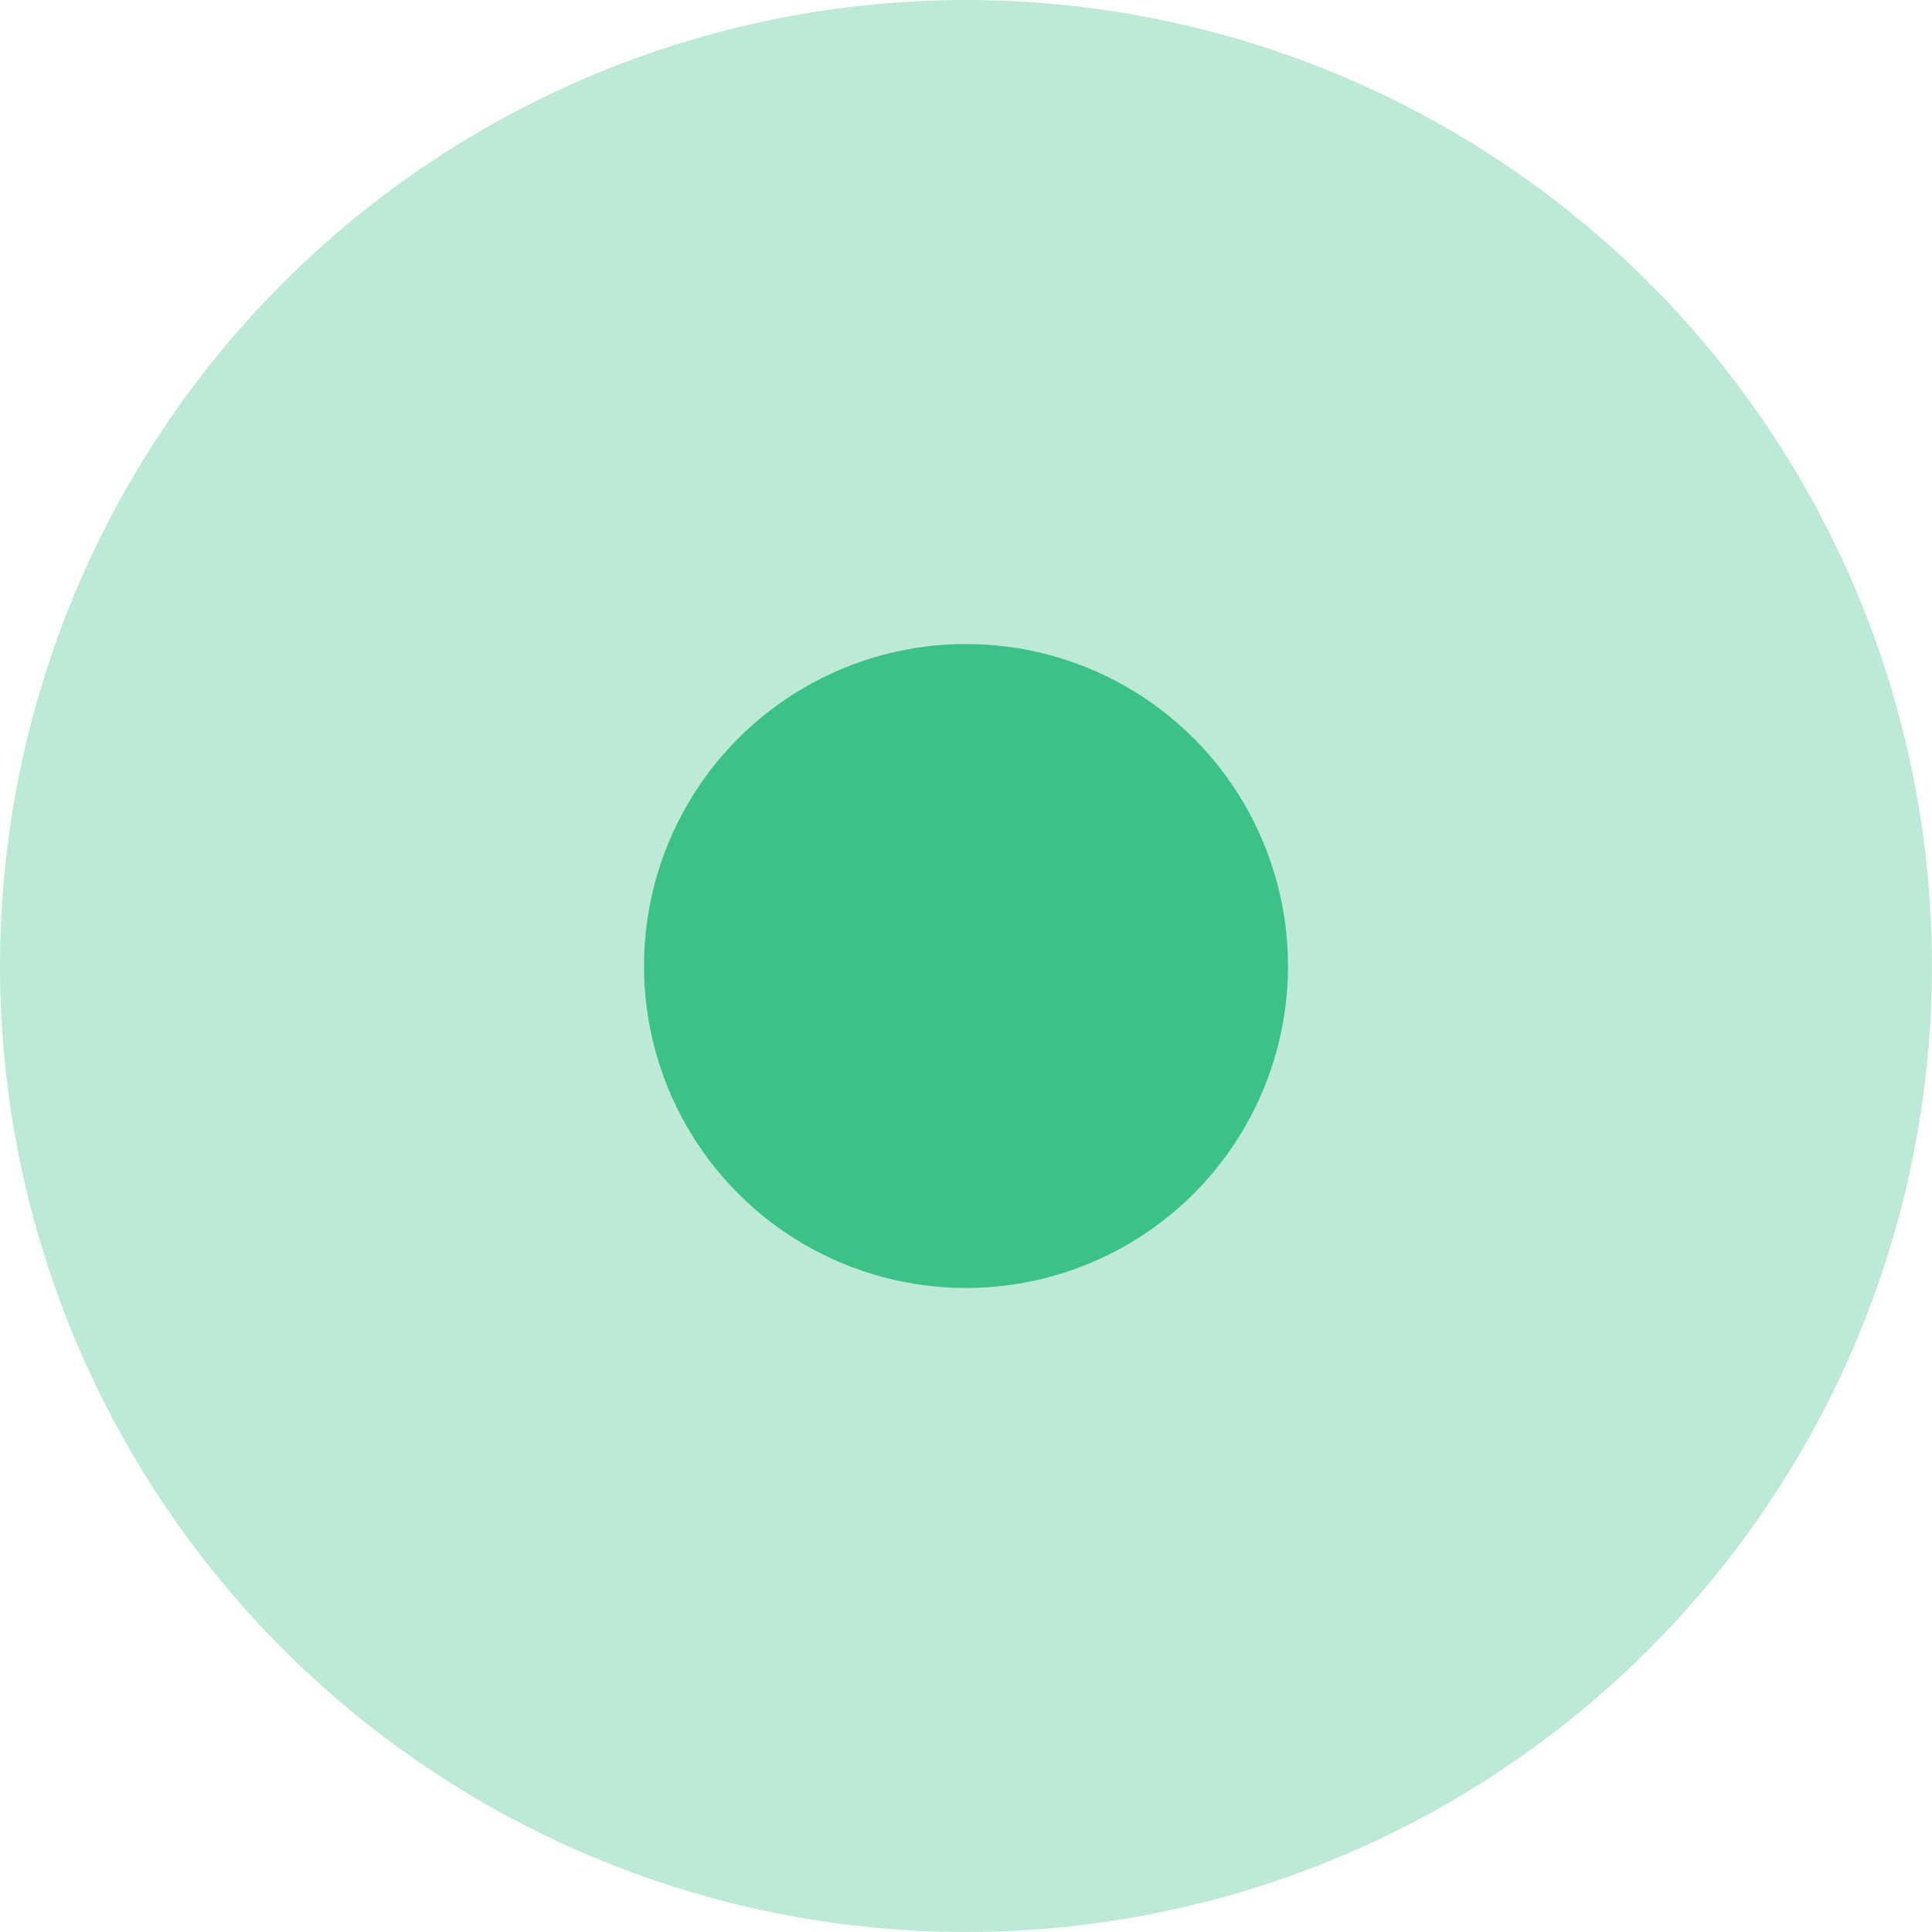
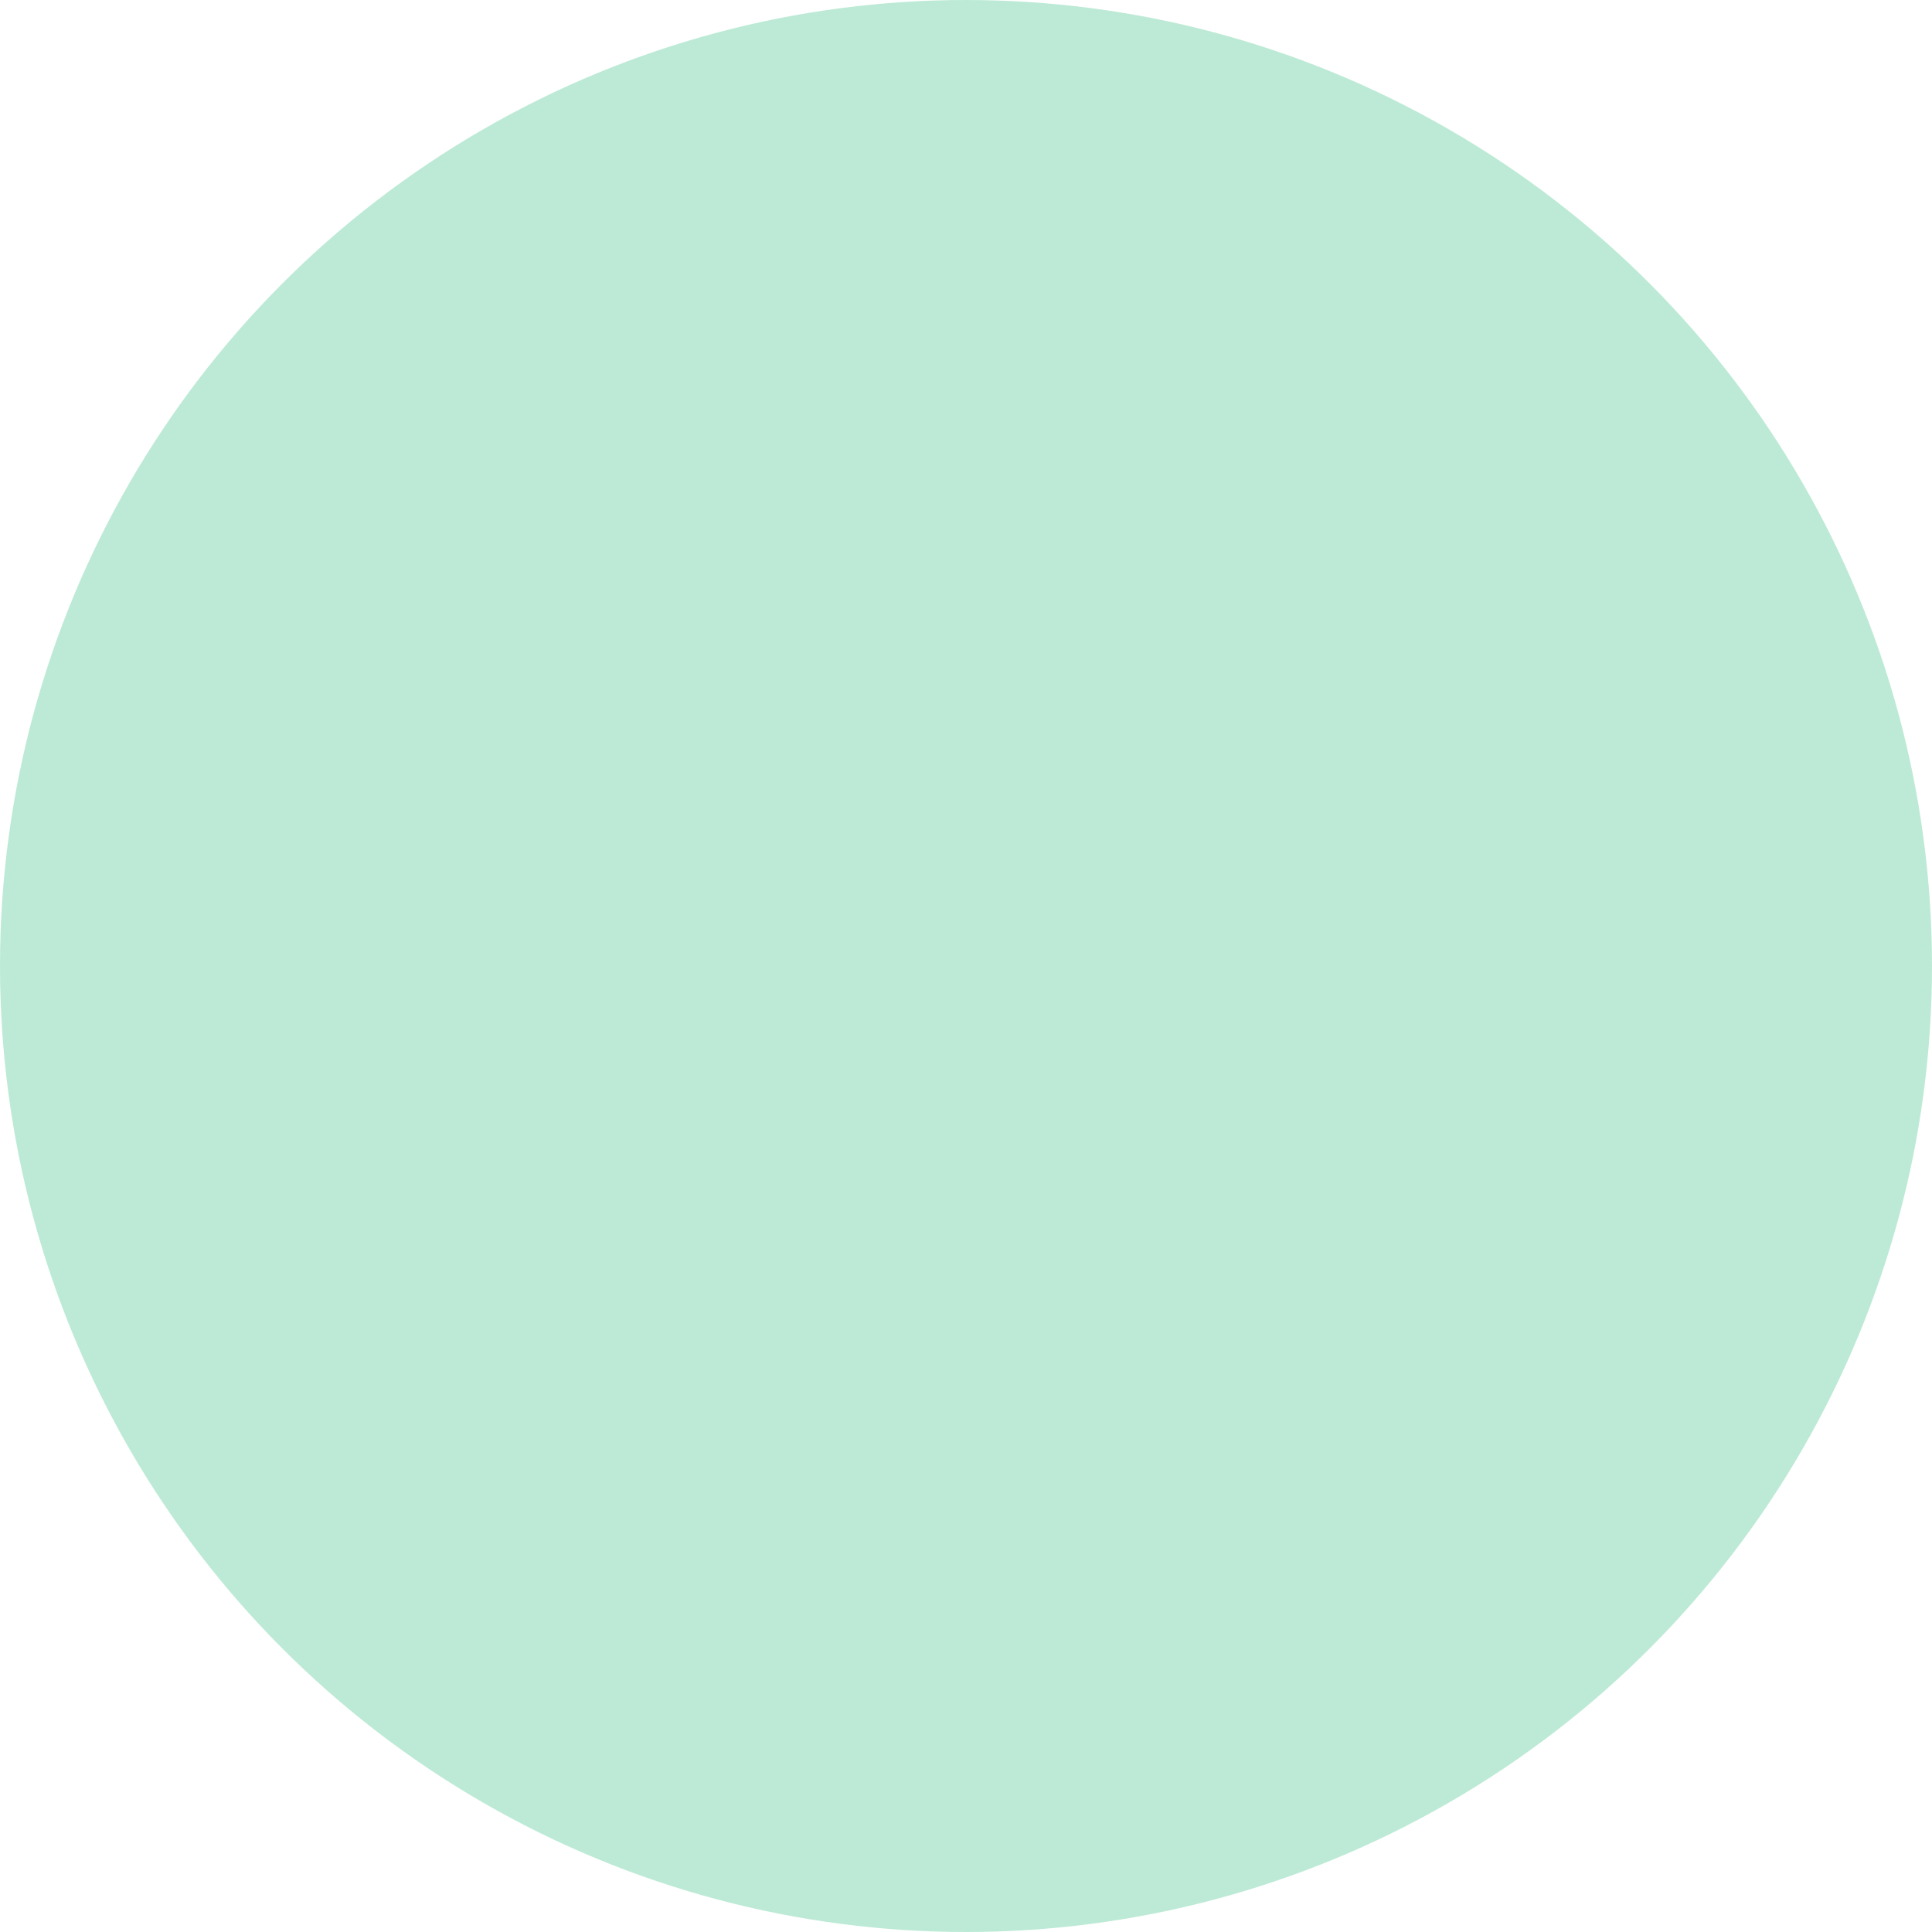
<svg xmlns="http://www.w3.org/2000/svg" width="24" height="24" viewBox="0 0 24 24">
  <g id="Groupe_148" data-name="Groupe 148" transform="translate(-330 -1998)">
    <circle id="Ellipse_8" data-name="Ellipse 8" cx="12" cy="12" r="12" transform="translate(330 1998)" fill="#3cc187" opacity="0.339" />
-     <circle id="Ellipse_7" data-name="Ellipse 7" cx="4" cy="4" r="4" transform="translate(338 2006)" fill="#3cc187" />
  </g>
</svg>